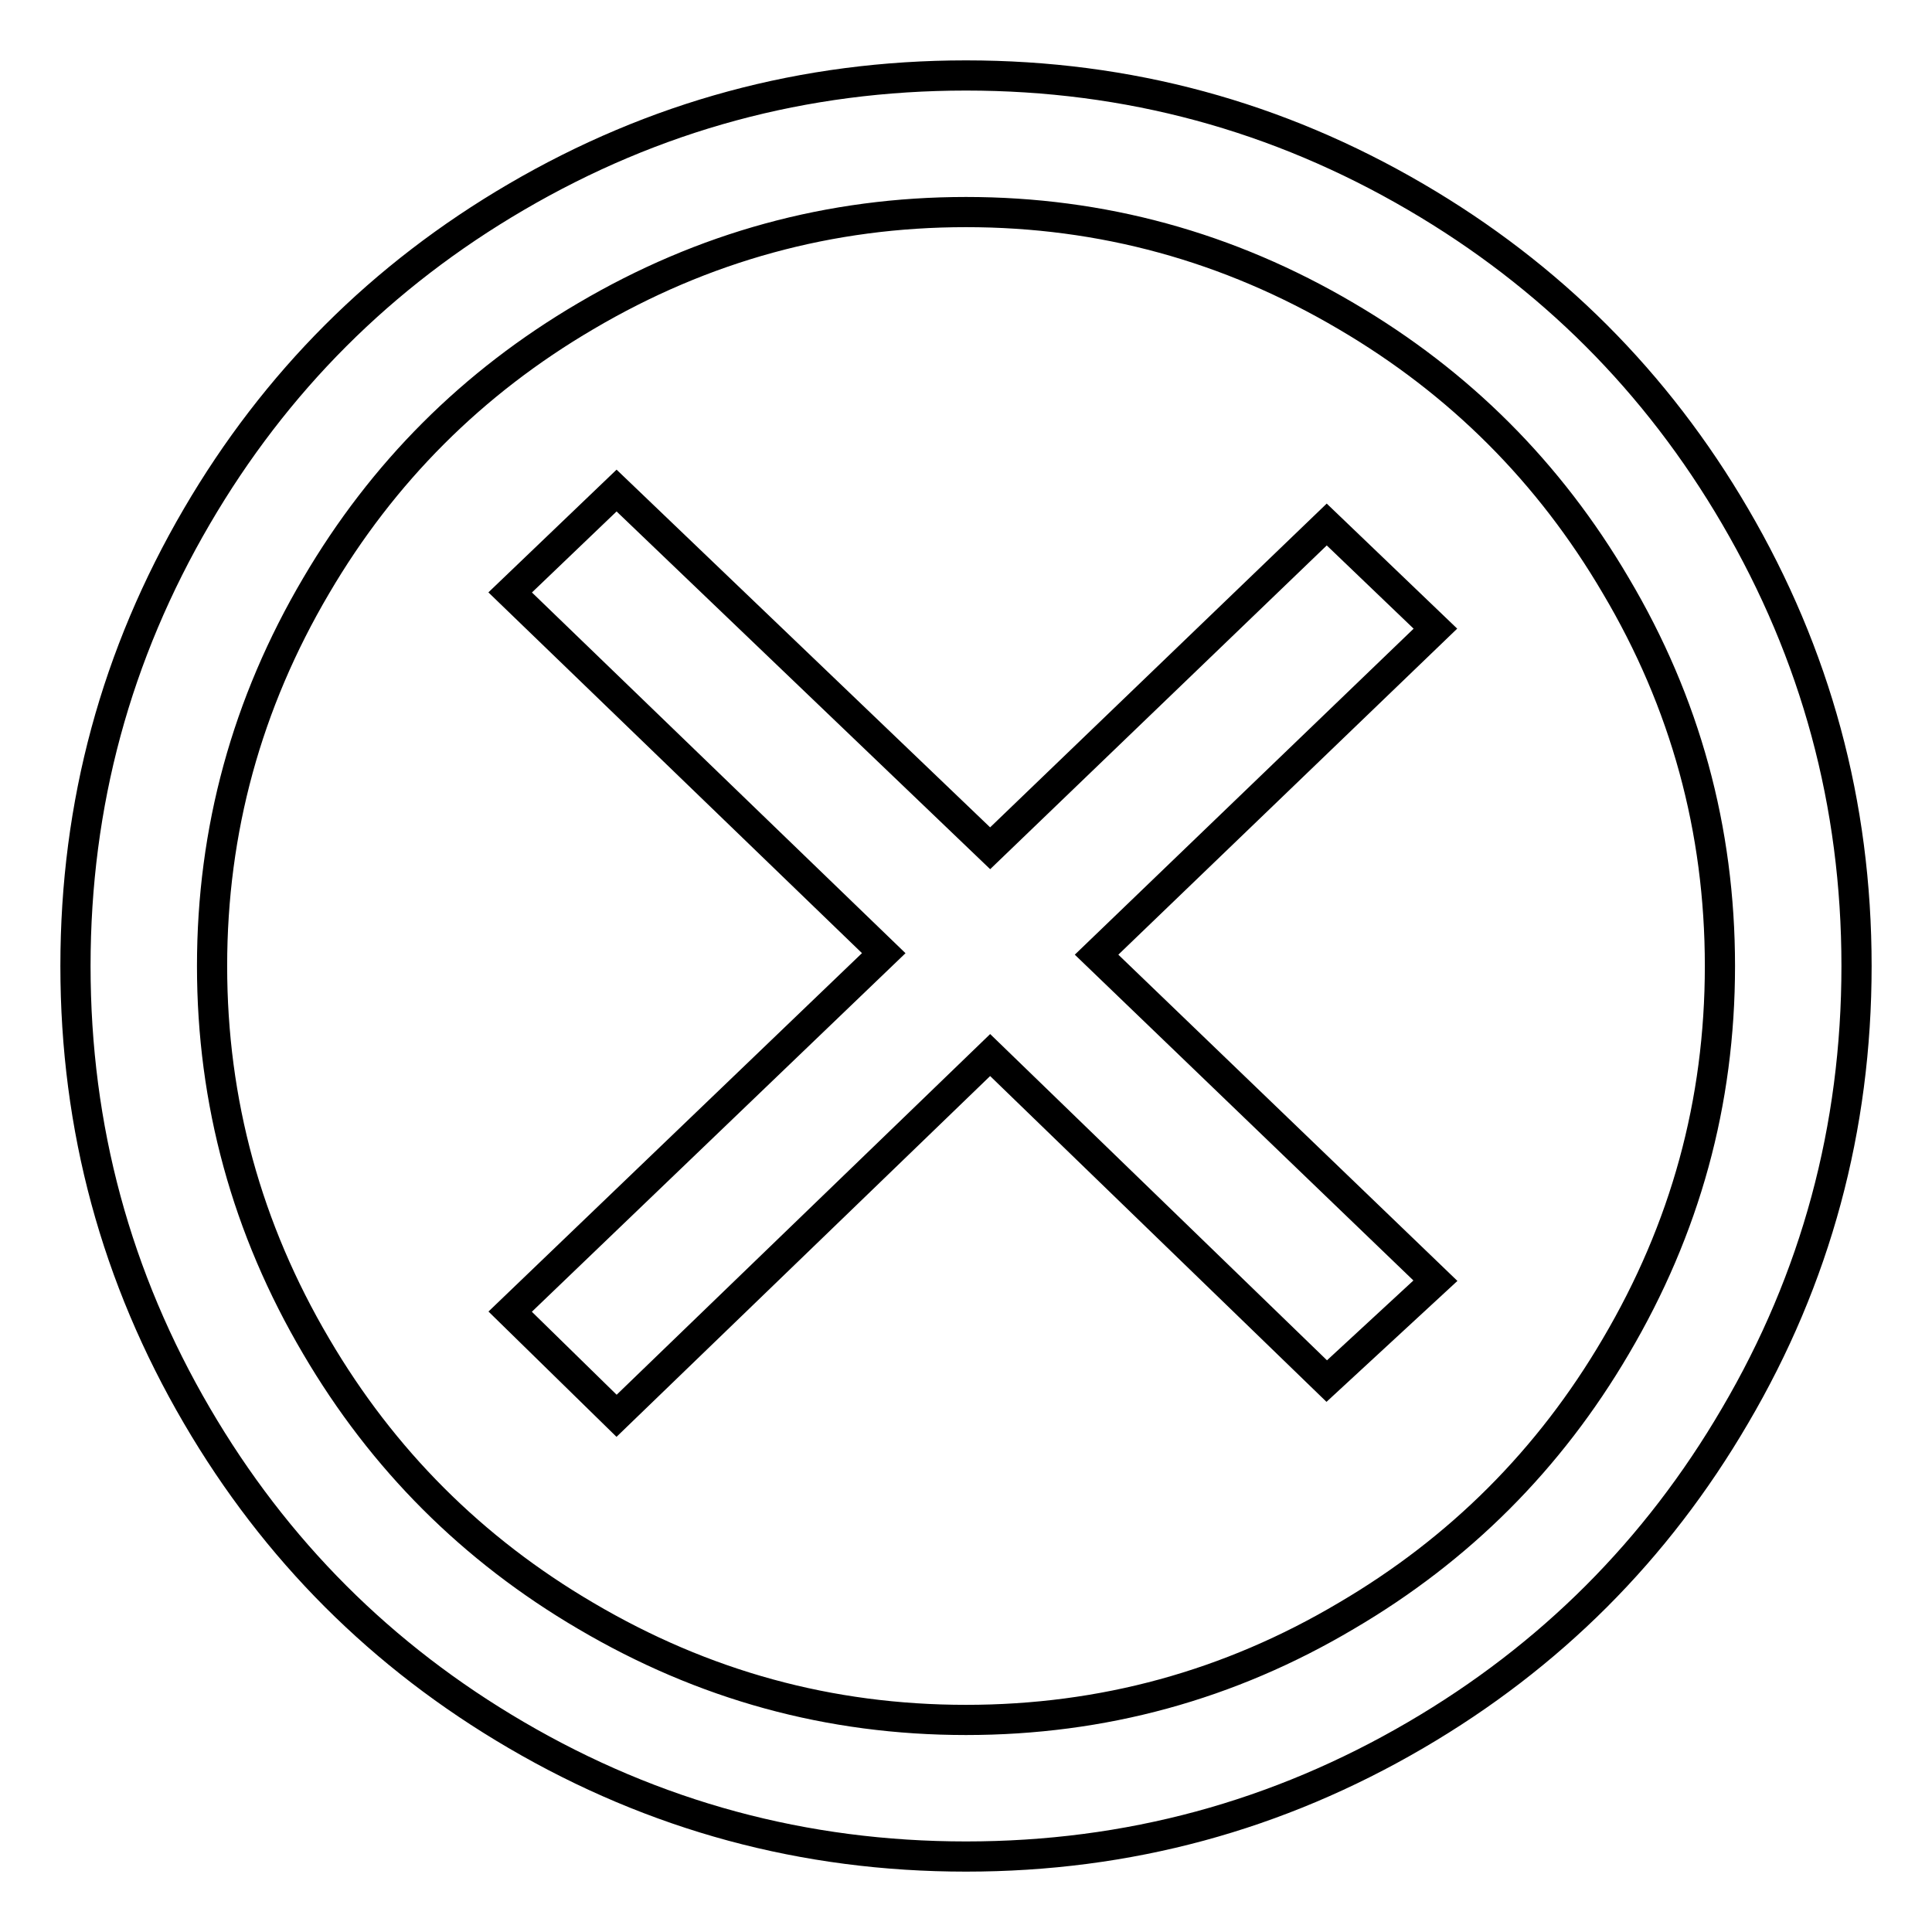
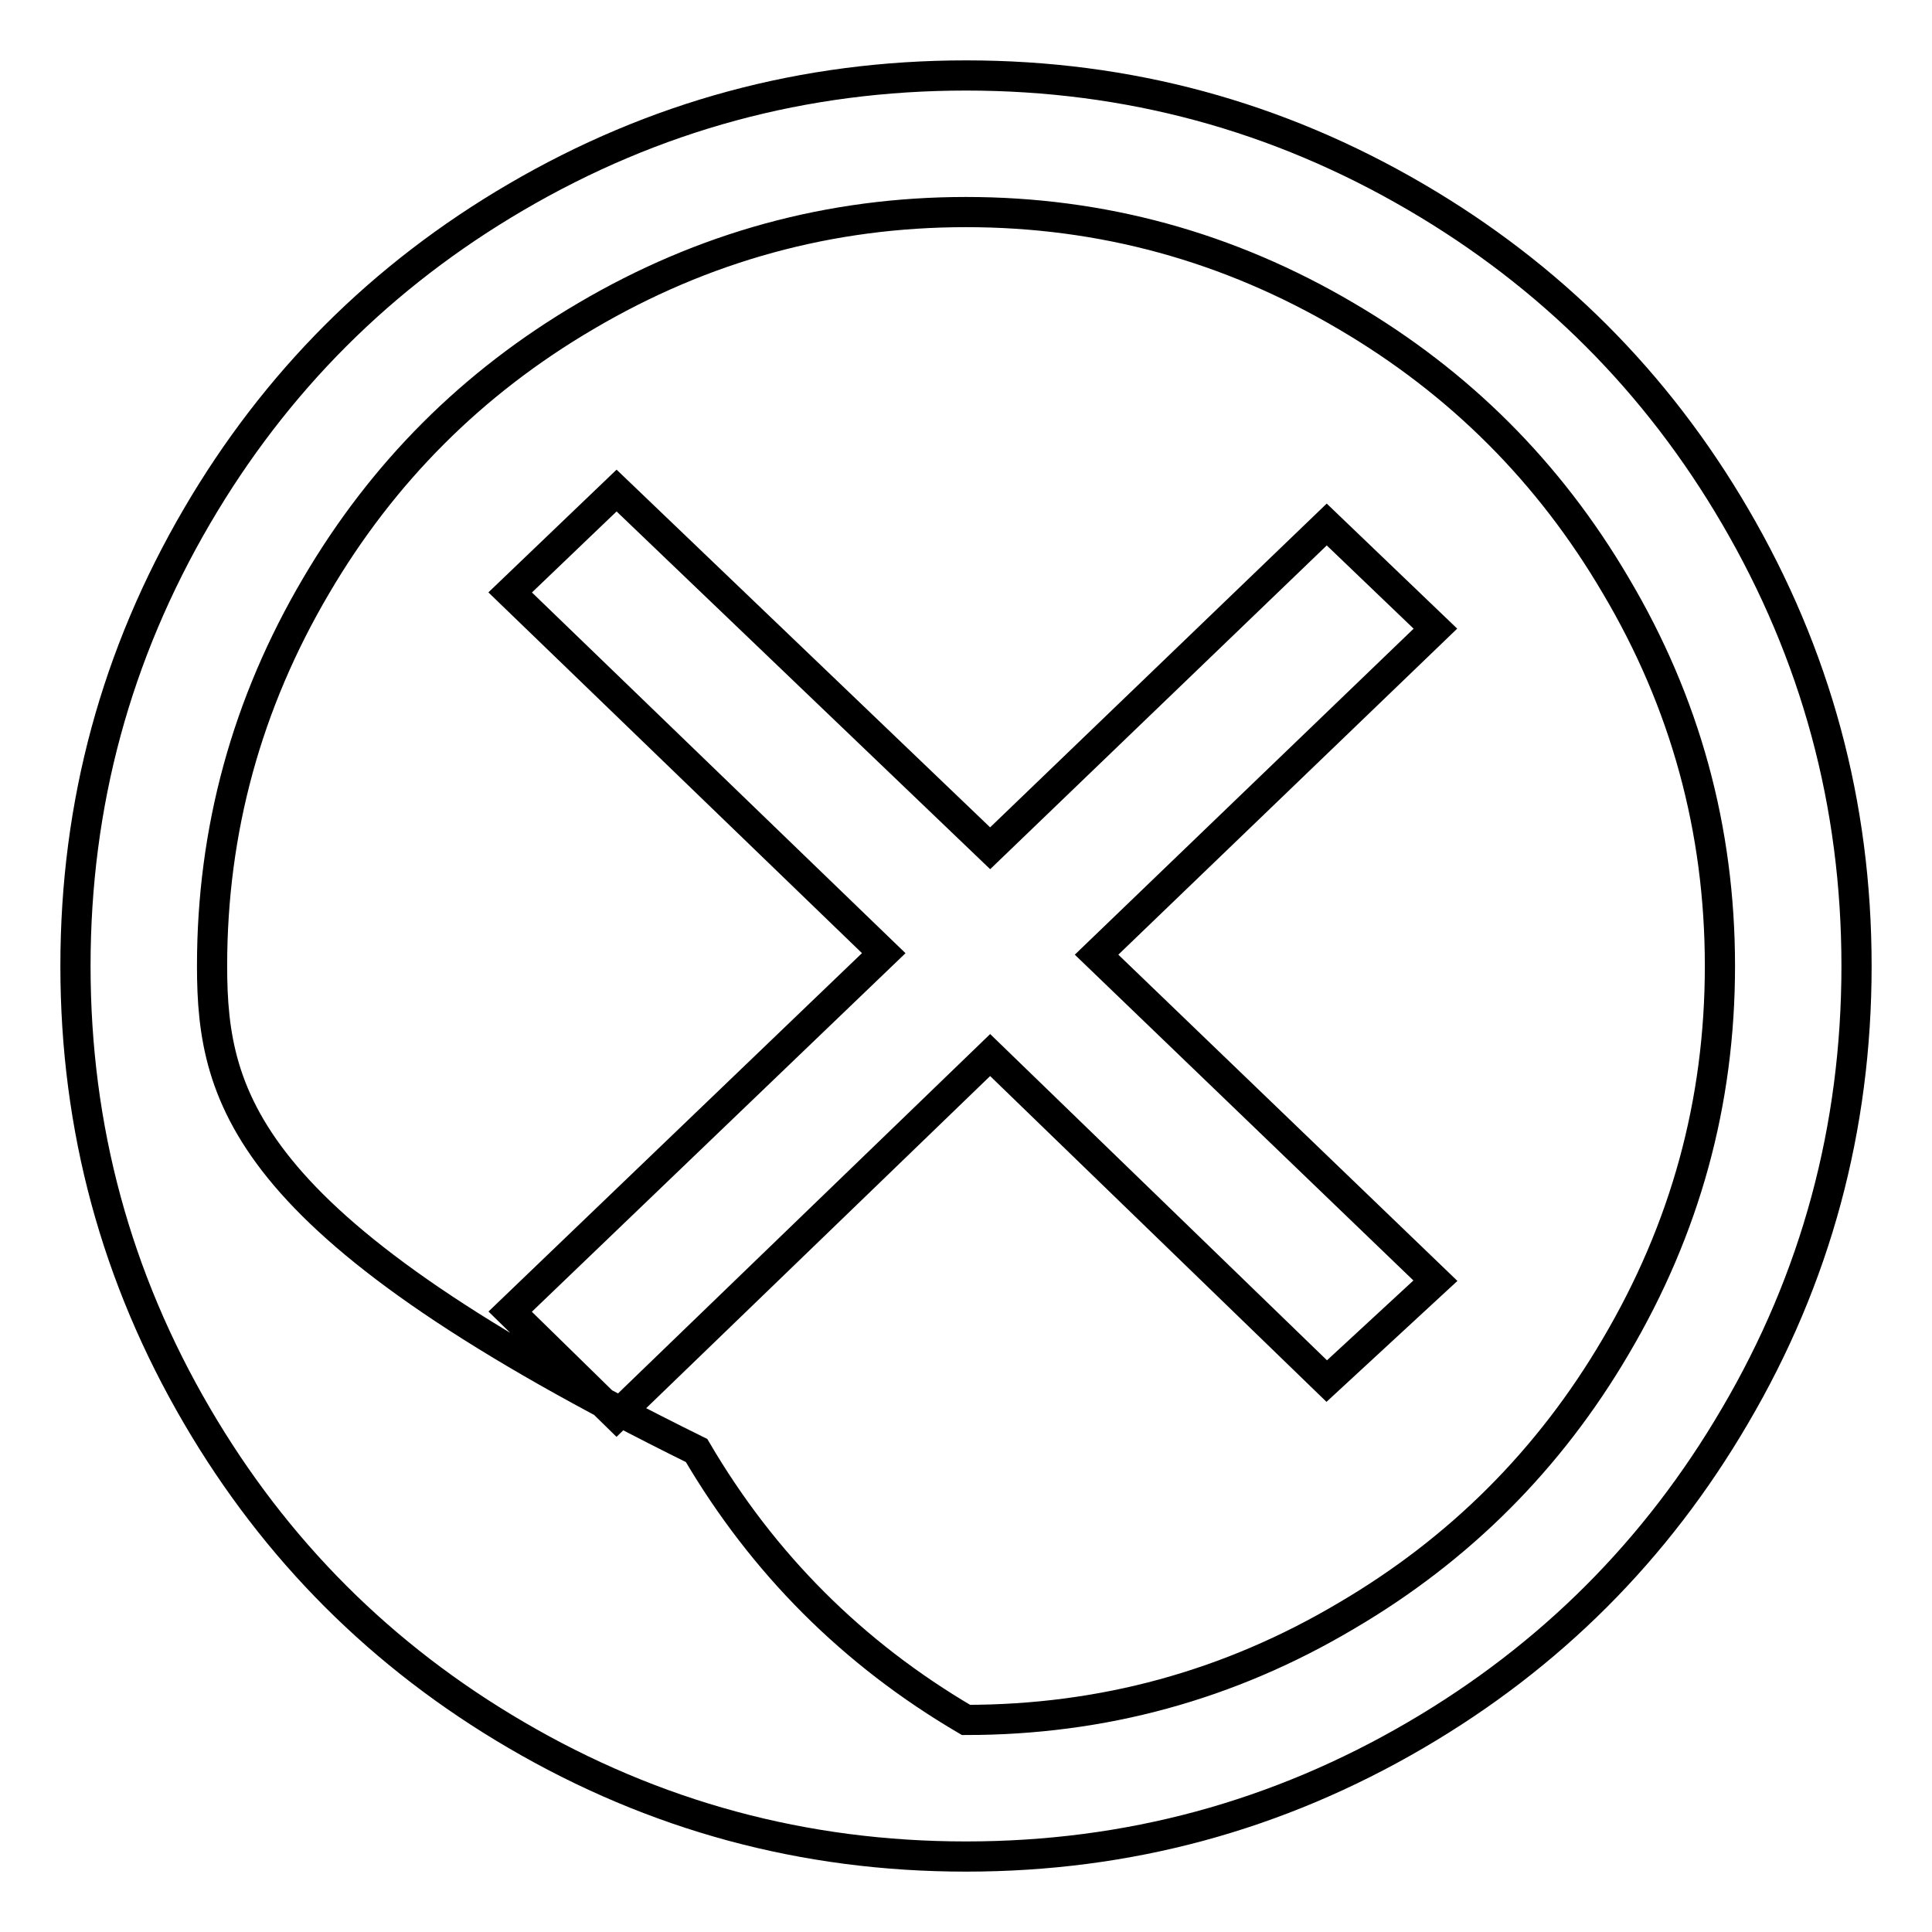
<svg xmlns="http://www.w3.org/2000/svg" version="1.1" x="0px" y="0px" viewBox="0 0 256 256" enable-background="new 0 0 256 256" xml:space="preserve">
  <g>
-     <path stroke-width="4" fill-opacity="0" stroke="#000000" d="M128,246c21.5,0,41.3-5.4,59.6-16.1c17.8-10.4,31.9-24.5,42.3-42.3c10.7-18.2,16.1-38.1,16.1-59.6 s-5.4-41.3-16.1-59.6c-10.4-17.8-24.5-31.9-42.3-42.3C169.3,15.4,149.5,10,128,10s-41.3,5.4-59.6,16.1 C50.6,36.5,36.5,50.6,26.1,68.4C15.4,86.7,10,106.5,10,128s5.4,41.3,16.1,59.6c10.4,17.8,24.5,31.9,42.3,42.3 C86.7,240.6,106.5,246,128,246z M128,28.1c18,0,34.8,4.6,50.4,13.8c15,8.8,26.9,20.7,35.7,35.7c9.2,15.5,13.8,32.3,13.8,50.4 s-4.6,34.8-13.8,50.4c-8.8,15-20.7,26.9-35.7,35.7c-15.5,9.2-32.3,13.8-50.4,13.8s-34.8-4.6-50.4-13.8c-15-8.8-26.9-20.7-35.7-35.7 C32.7,162.8,28.1,146,28.1,128s4.6-34.8,13.8-50.4c8.8-15,20.7-26.9,35.7-35.7C93.2,32.7,110,28.1,128,28.1z M190.2,169.7 l-44.9-43.2l44.9-43.2l-14.4-13.8l-44.6,42.9L81.7,65L67.6,78.5l49.5,47.8l-49.5,47.5l14.1,13.8l49.5-47.8l44.6,43.2L190.2,169.7z" />
+     <path stroke-width="4" fill-opacity="0" stroke="#000000" d="M128,246c21.5,0,41.3-5.4,59.6-16.1c17.8-10.4,31.9-24.5,42.3-42.3c10.7-18.2,16.1-38.1,16.1-59.6 s-5.4-41.3-16.1-59.6c-10.4-17.8-24.5-31.9-42.3-42.3C169.3,15.4,149.5,10,128,10s-41.3,5.4-59.6,16.1 C50.6,36.5,36.5,50.6,26.1,68.4C15.4,86.7,10,106.5,10,128s5.4,41.3,16.1,59.6c10.4,17.8,24.5,31.9,42.3,42.3 C86.7,240.6,106.5,246,128,246z M128,28.1c18,0,34.8,4.6,50.4,13.8c15,8.8,26.9,20.7,35.7,35.7c9.2,15.5,13.8,32.3,13.8,50.4 s-4.6,34.8-13.8,50.4c-8.8,15-20.7,26.9-35.7,35.7c-15.5,9.2-32.3,13.8-50.4,13.8c-15-8.8-26.9-20.7-35.7-35.7 C32.7,162.8,28.1,146,28.1,128s4.6-34.8,13.8-50.4c8.8-15,20.7-26.9,35.7-35.7C93.2,32.7,110,28.1,128,28.1z M190.2,169.7 l-44.9-43.2l44.9-43.2l-14.4-13.8l-44.6,42.9L81.7,65L67.6,78.5l49.5,47.8l-49.5,47.5l14.1,13.8l49.5-47.8l44.6,43.2L190.2,169.7z" />
  </g>
</svg>